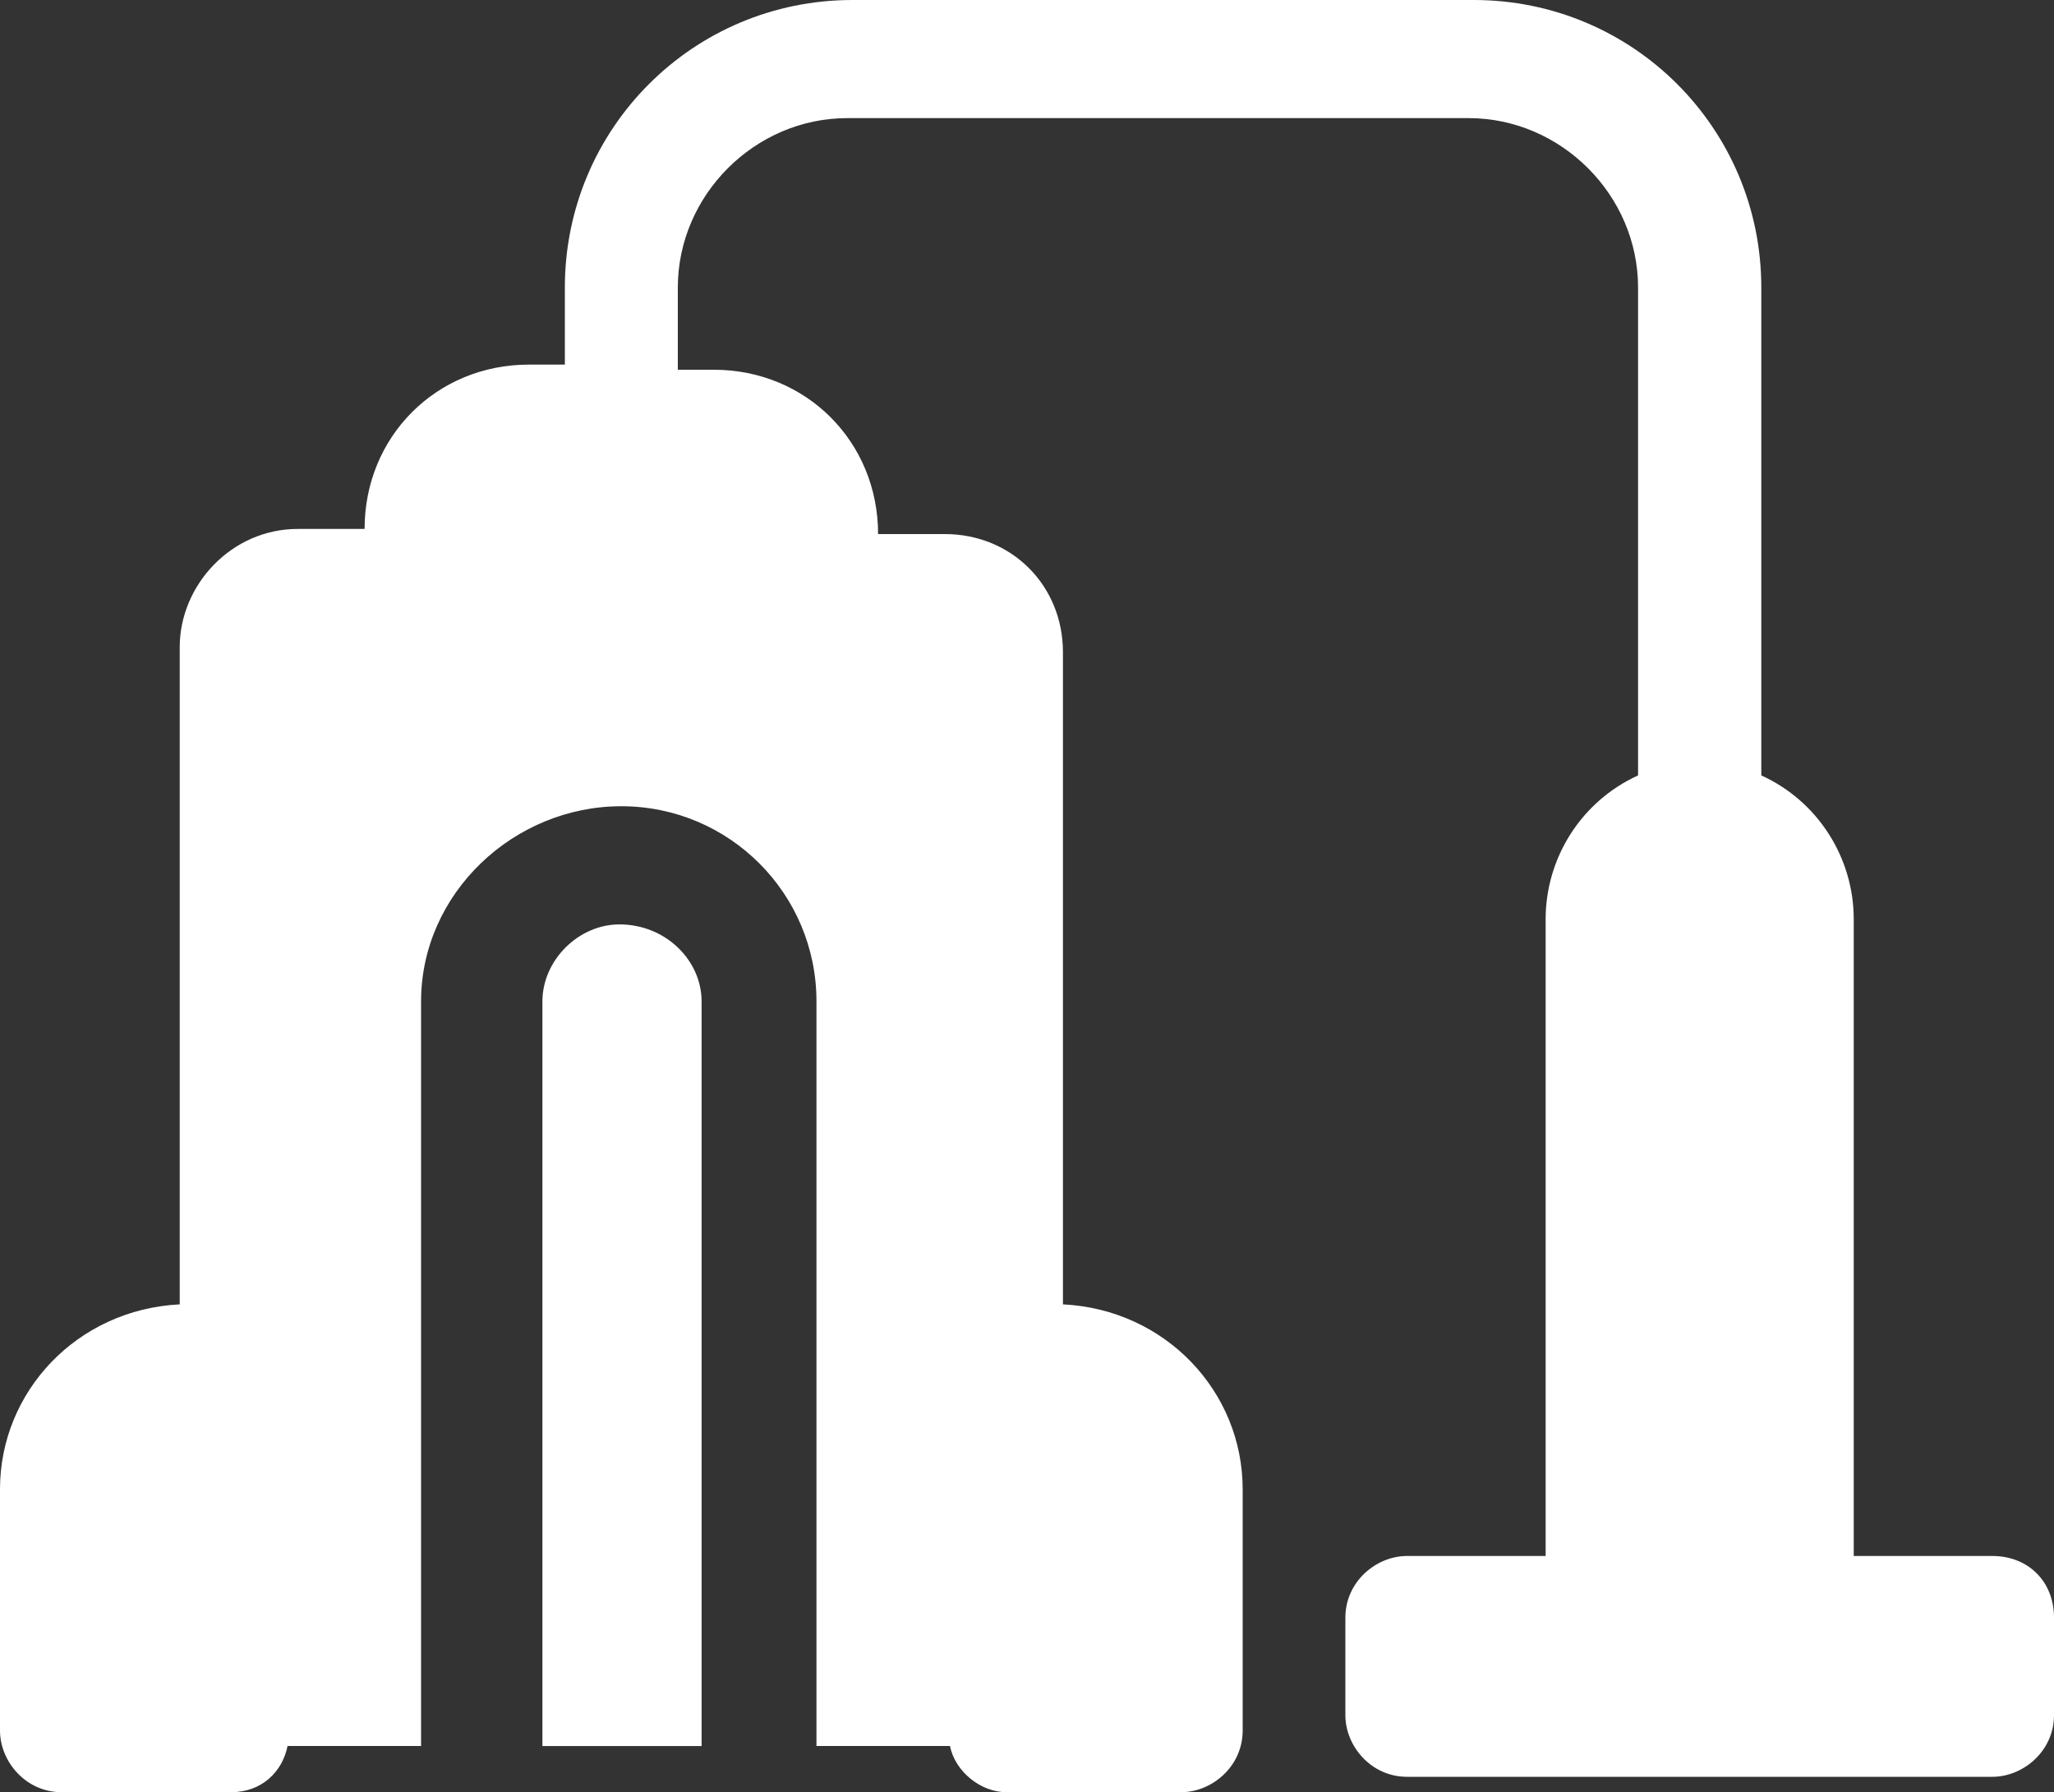
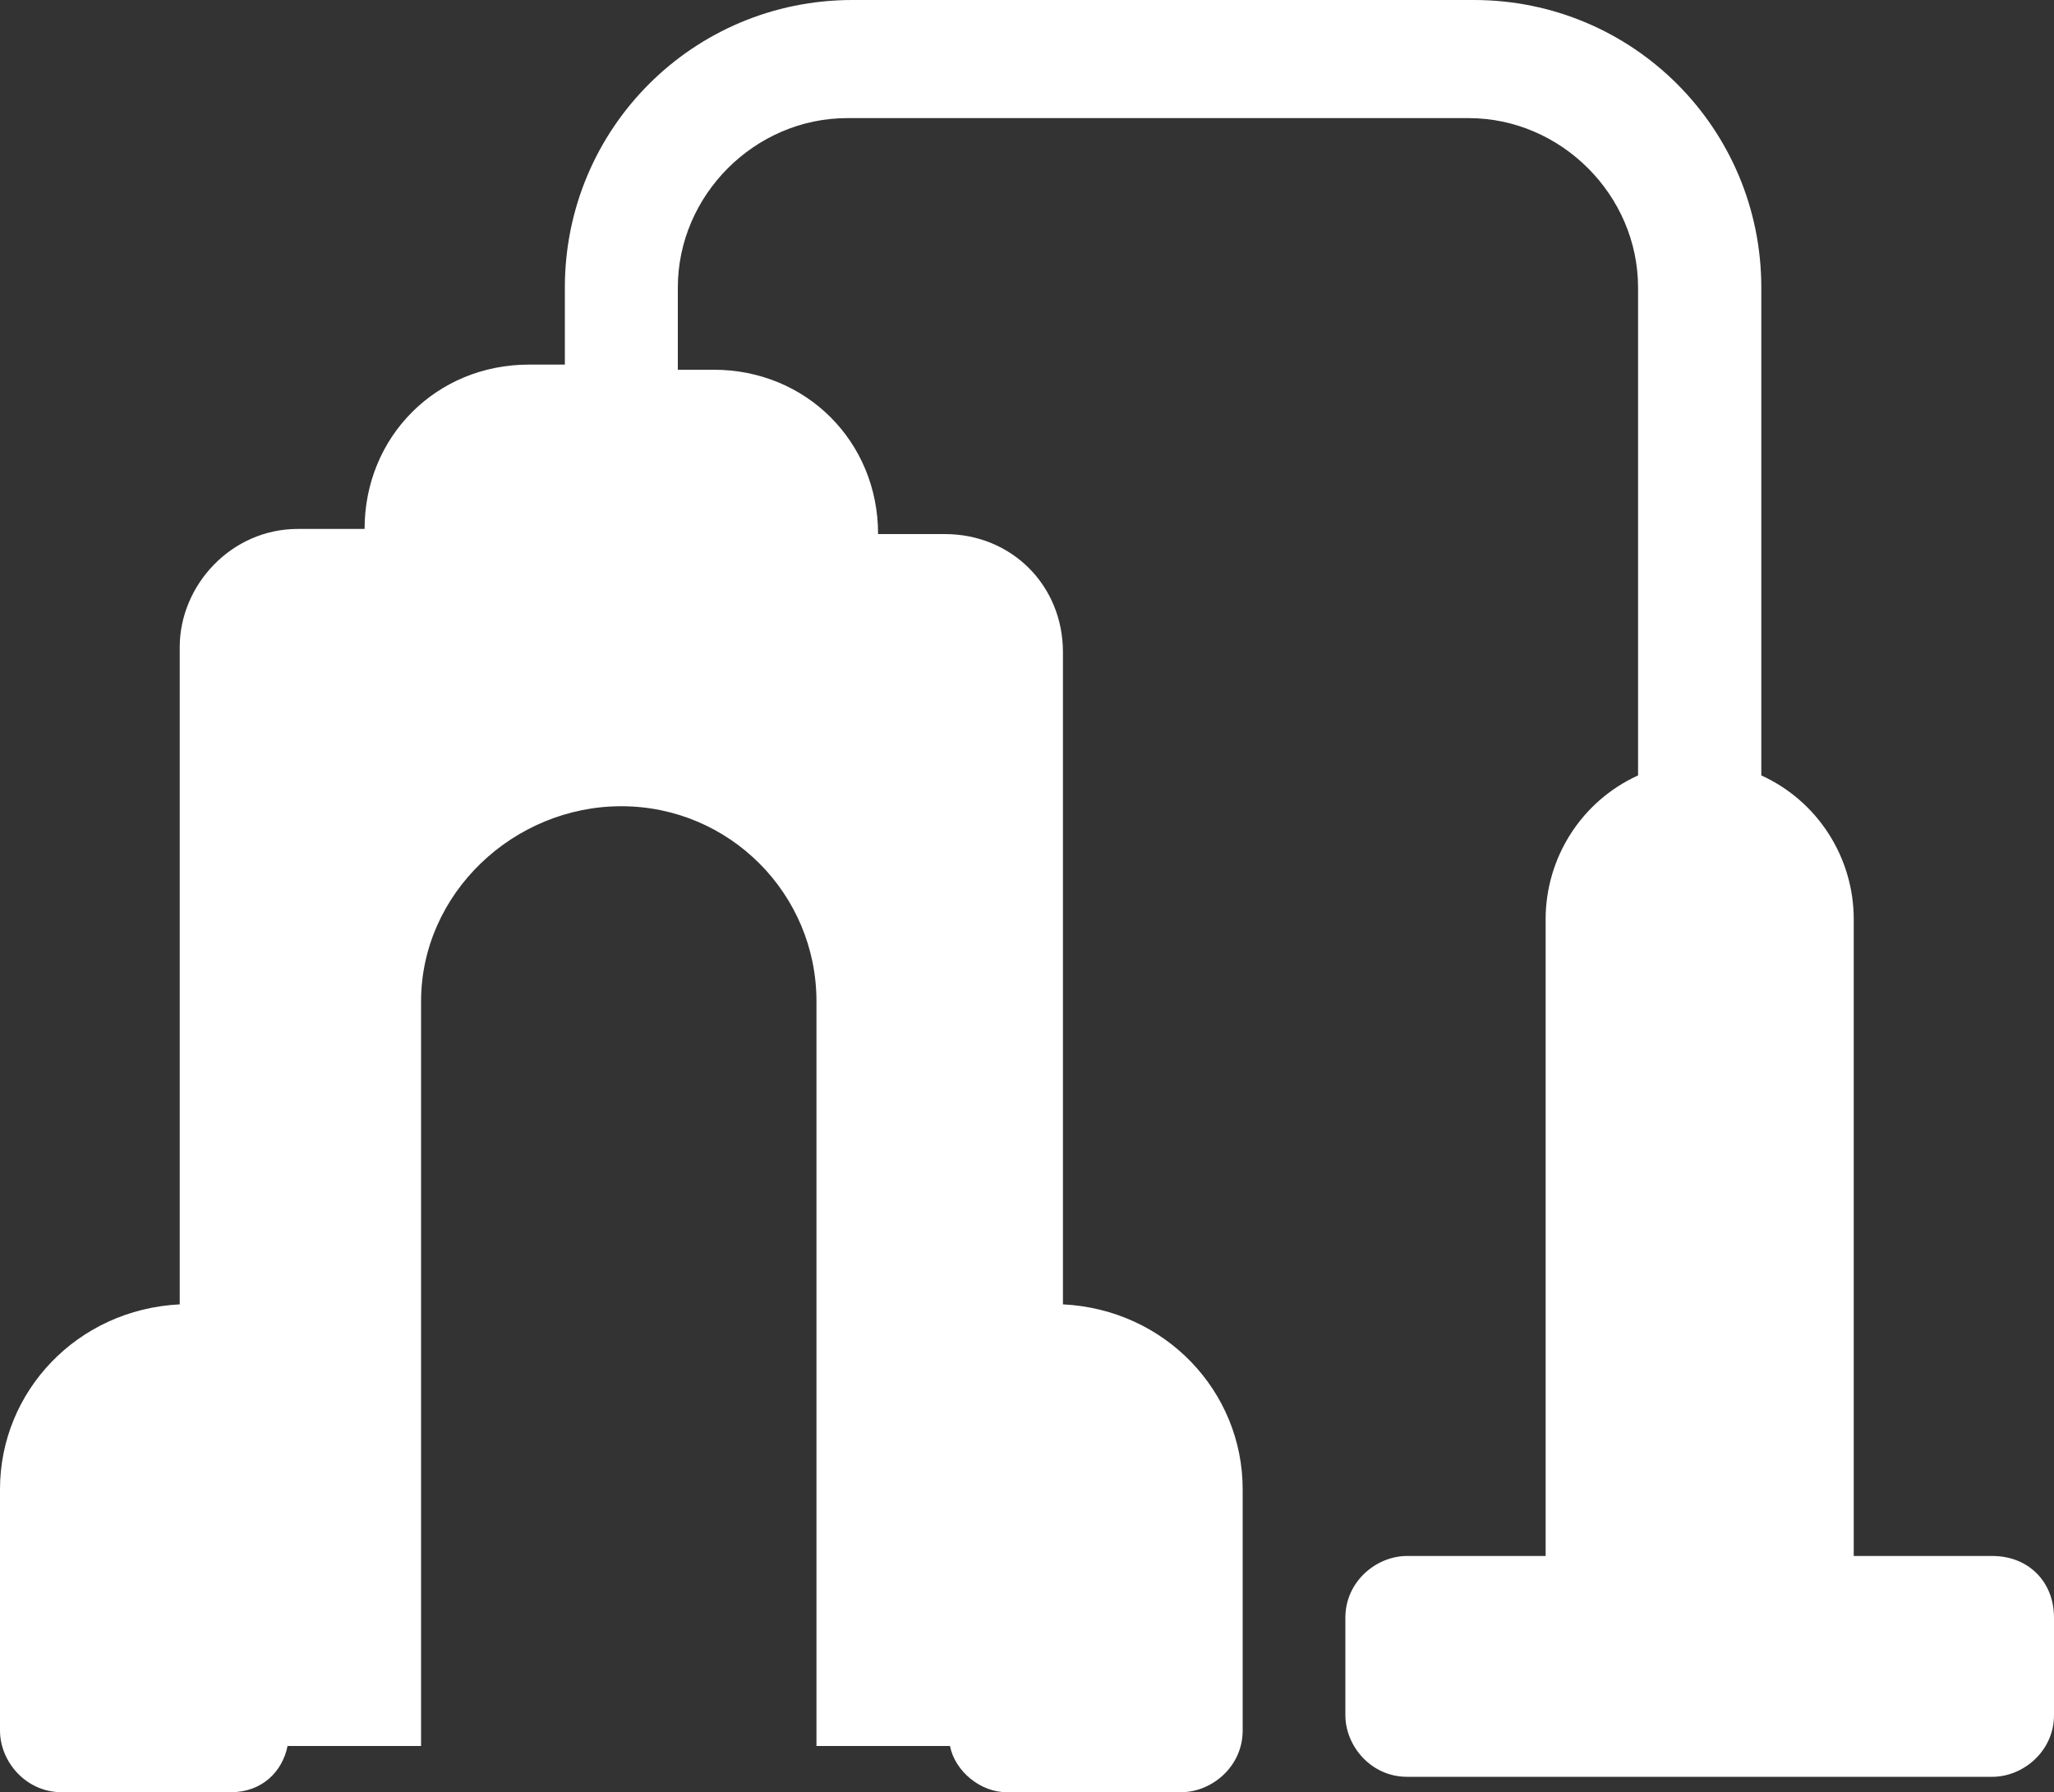
<svg xmlns="http://www.w3.org/2000/svg" version="1.1" id="Capa_1" x="0px" y="0px" viewBox="0 0 40 34.9" style="enable-background:new 0 0 40 34.9;" xml:space="preserve">
  <rect x="0" y="0" width="40" height="34.9" fill="#333333" stroke="none" />
  <style type="text/css"> .st0{fill:#FFFFFF;} </style>
  <g id="aspiradora_2_" transform="translate(0 -32.793)">
    <g id="Grupo_340" transform="translate(0 32.793)">
      <g id="Grupo_339">
        <path id="Trazado_4386" class="st0" d="M38.8,30.3h-2.7V17.9c0-1.2-0.7-2.3-1.8-2.8V5.6c0-3.1-2.5-5.6-5.6-5.6H16.6 c-3.1,0-5.6,2.5-5.6,5.6v1.5h-0.7c-1.8,0-3.2,1.4-3.2,3.2H5.8c-1.3,0-2.3,1.1-2.3,2.3v12.8C1.5,25.5,0,27.1,0,29v4.7 c0,0.6,0.5,1.2,1.2,1.2h3.3c0.6,0,1-0.4,1.1-0.9h2.6V19.5c0-2.1,1.8-3.8,3.9-3.8c2.1,0,3.8,1.7,3.8,3.8V34h2.6 c0.1,0.5,0.6,0.9,1.1,0.9H23c0.6,0,1.2-0.5,1.2-1.2V29c0-1.9-1.5-3.5-3.5-3.6V12.7c0-1.3-1-2.3-2.3-2.3h-1.3 c0-1.8-1.4-3.2-3.2-3.2h-0.7V5.6c0-1.8,1.5-3.3,3.3-3.3h12.1c1.8,0,3.3,1.5,3.3,3.3v9.5c-1.1,0.5-1.8,1.6-1.8,2.8v12.4h-2.7 c-0.6,0-1.2,0.5-1.2,1.2l0,0v1.9c0,0.6,0.5,1.2,1.2,1.2h11.4c0.6,0,1.2-0.5,1.2-1.2v-1.9C40,30.8,39.5,30.3,38.8,30.3L38.8,30.3z " />
      </g>
    </g>
    <g id="Grupo_342" transform="translate(10.563 50.794)">
      <g id="Grupo_341">
-         <path id="Trazado_4387" class="st0" d="M1.5,0C0.7,0,0,0.7,0,1.5V16h3.1V1.5C3.1,0.7,2.4,0,1.5,0z" />
-       </g>
+         </g>
    </g>
  </g>
</svg>